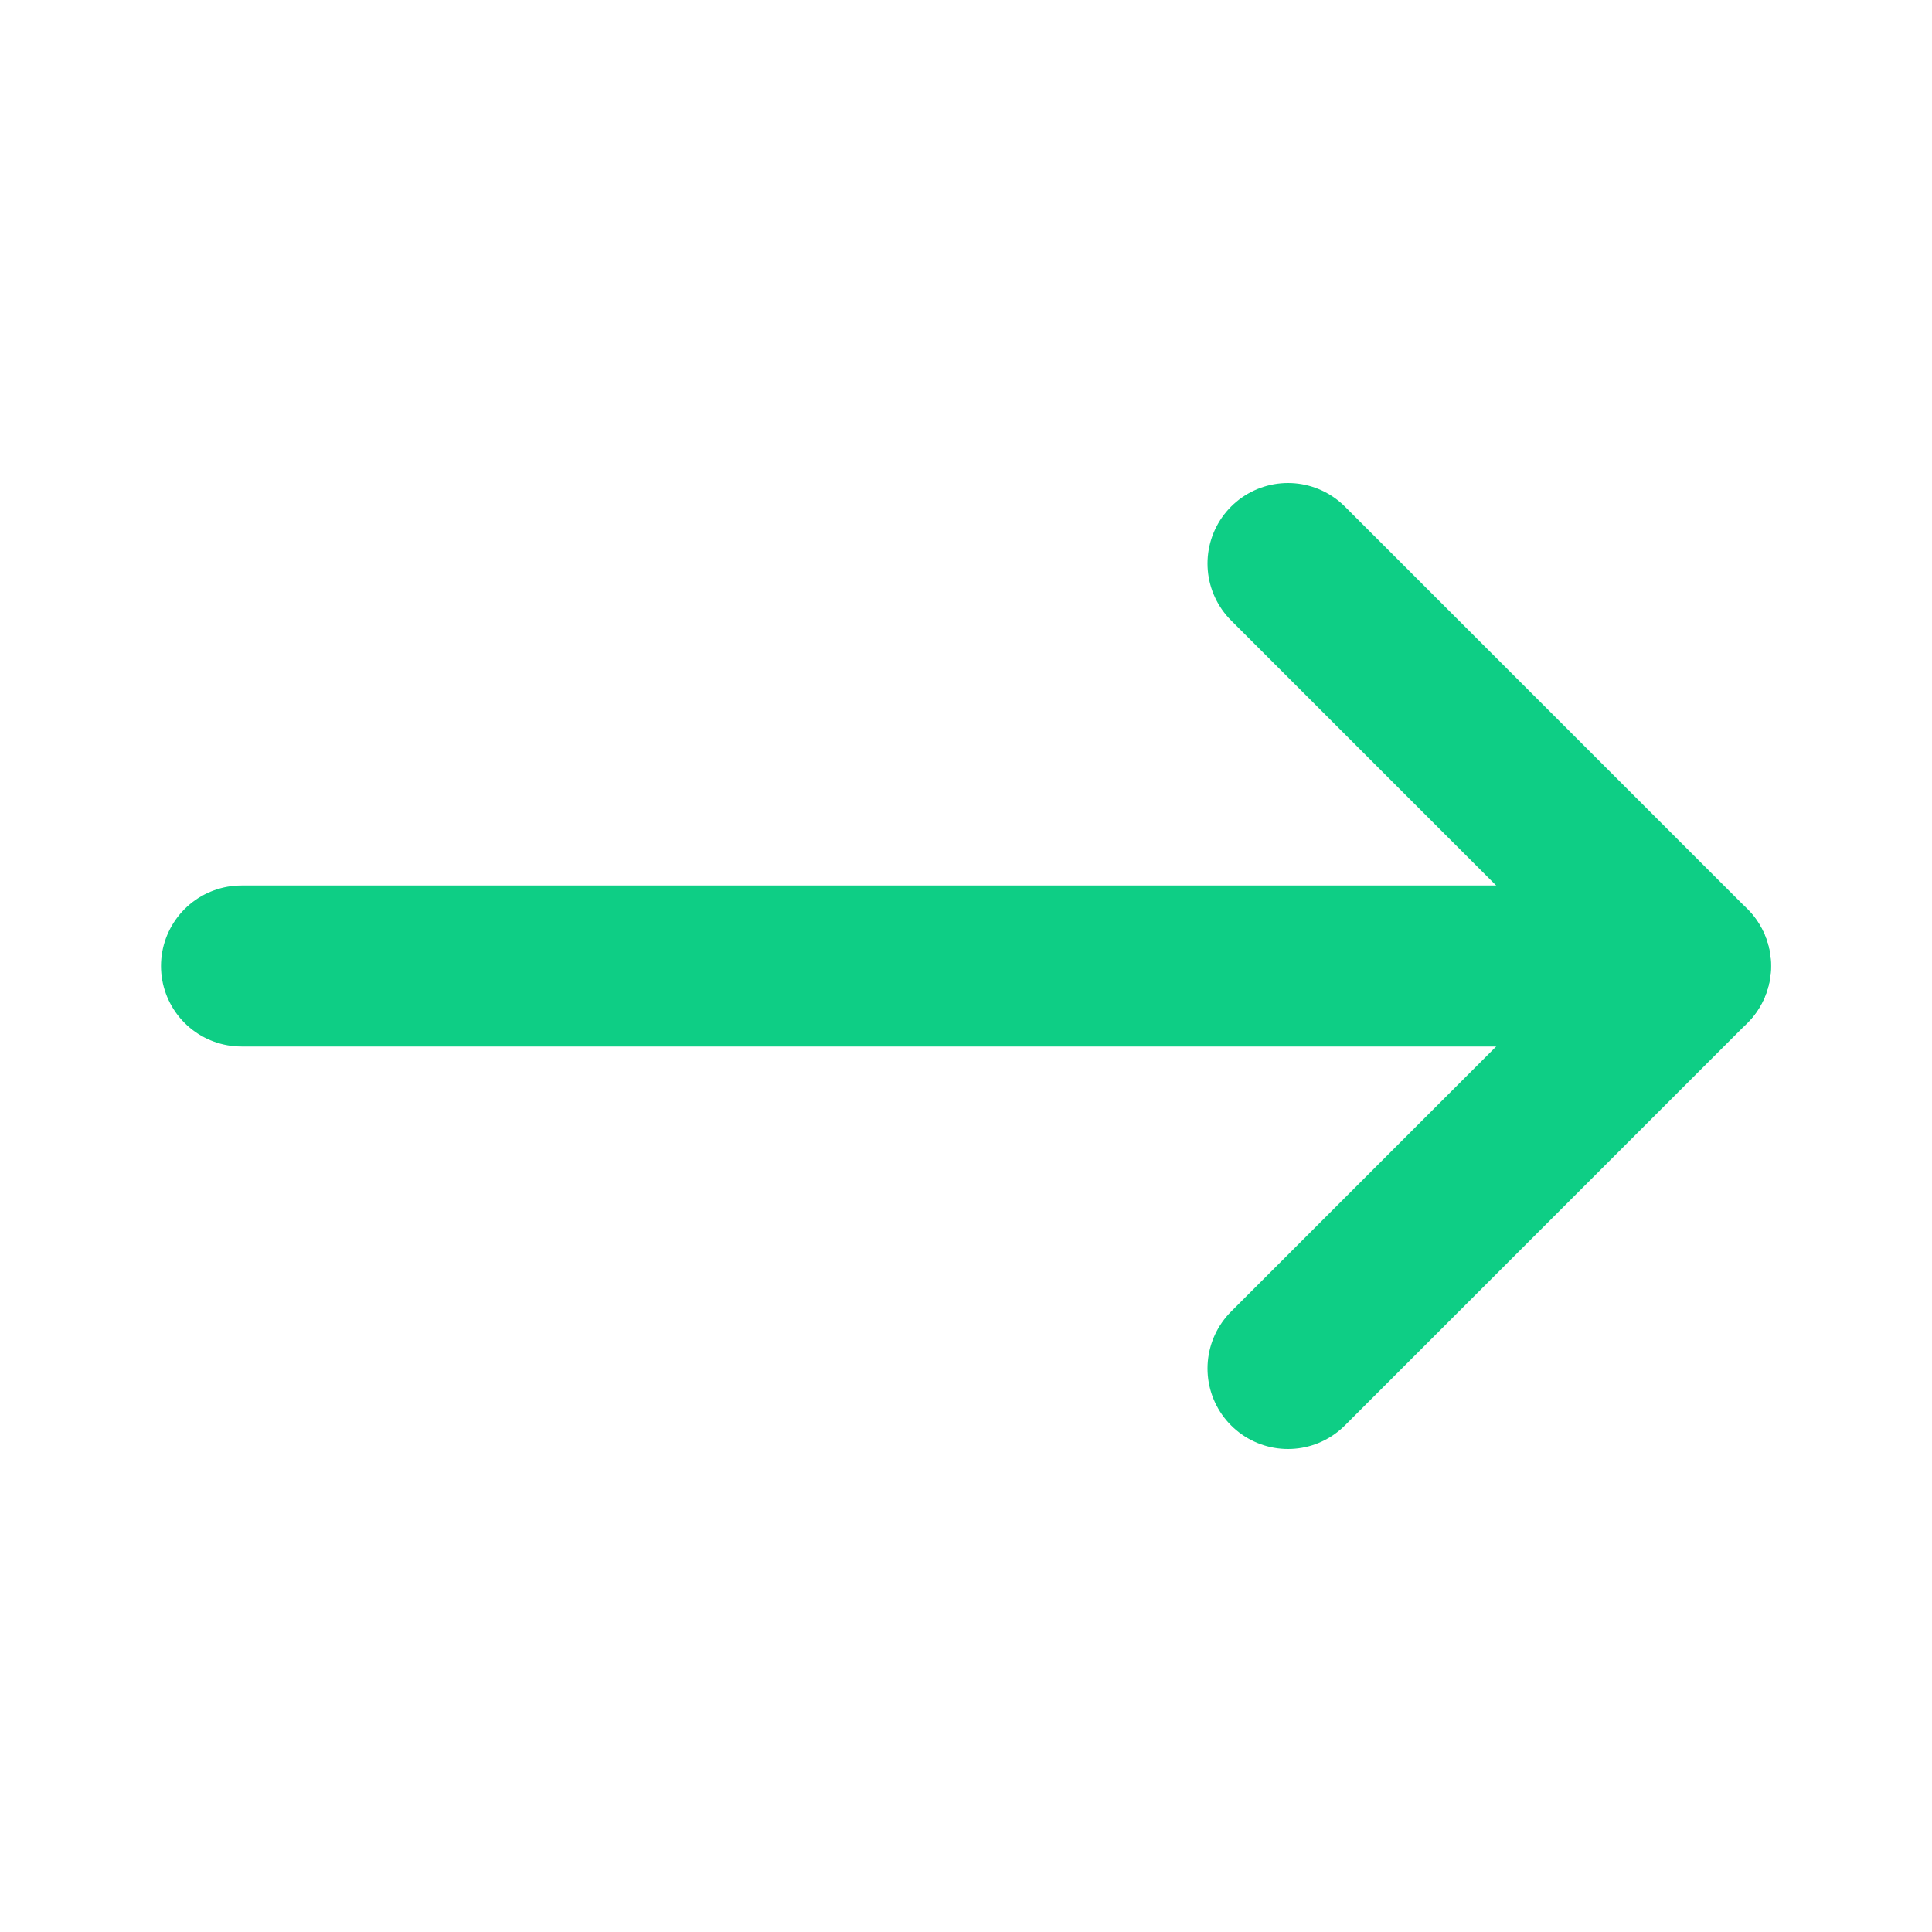
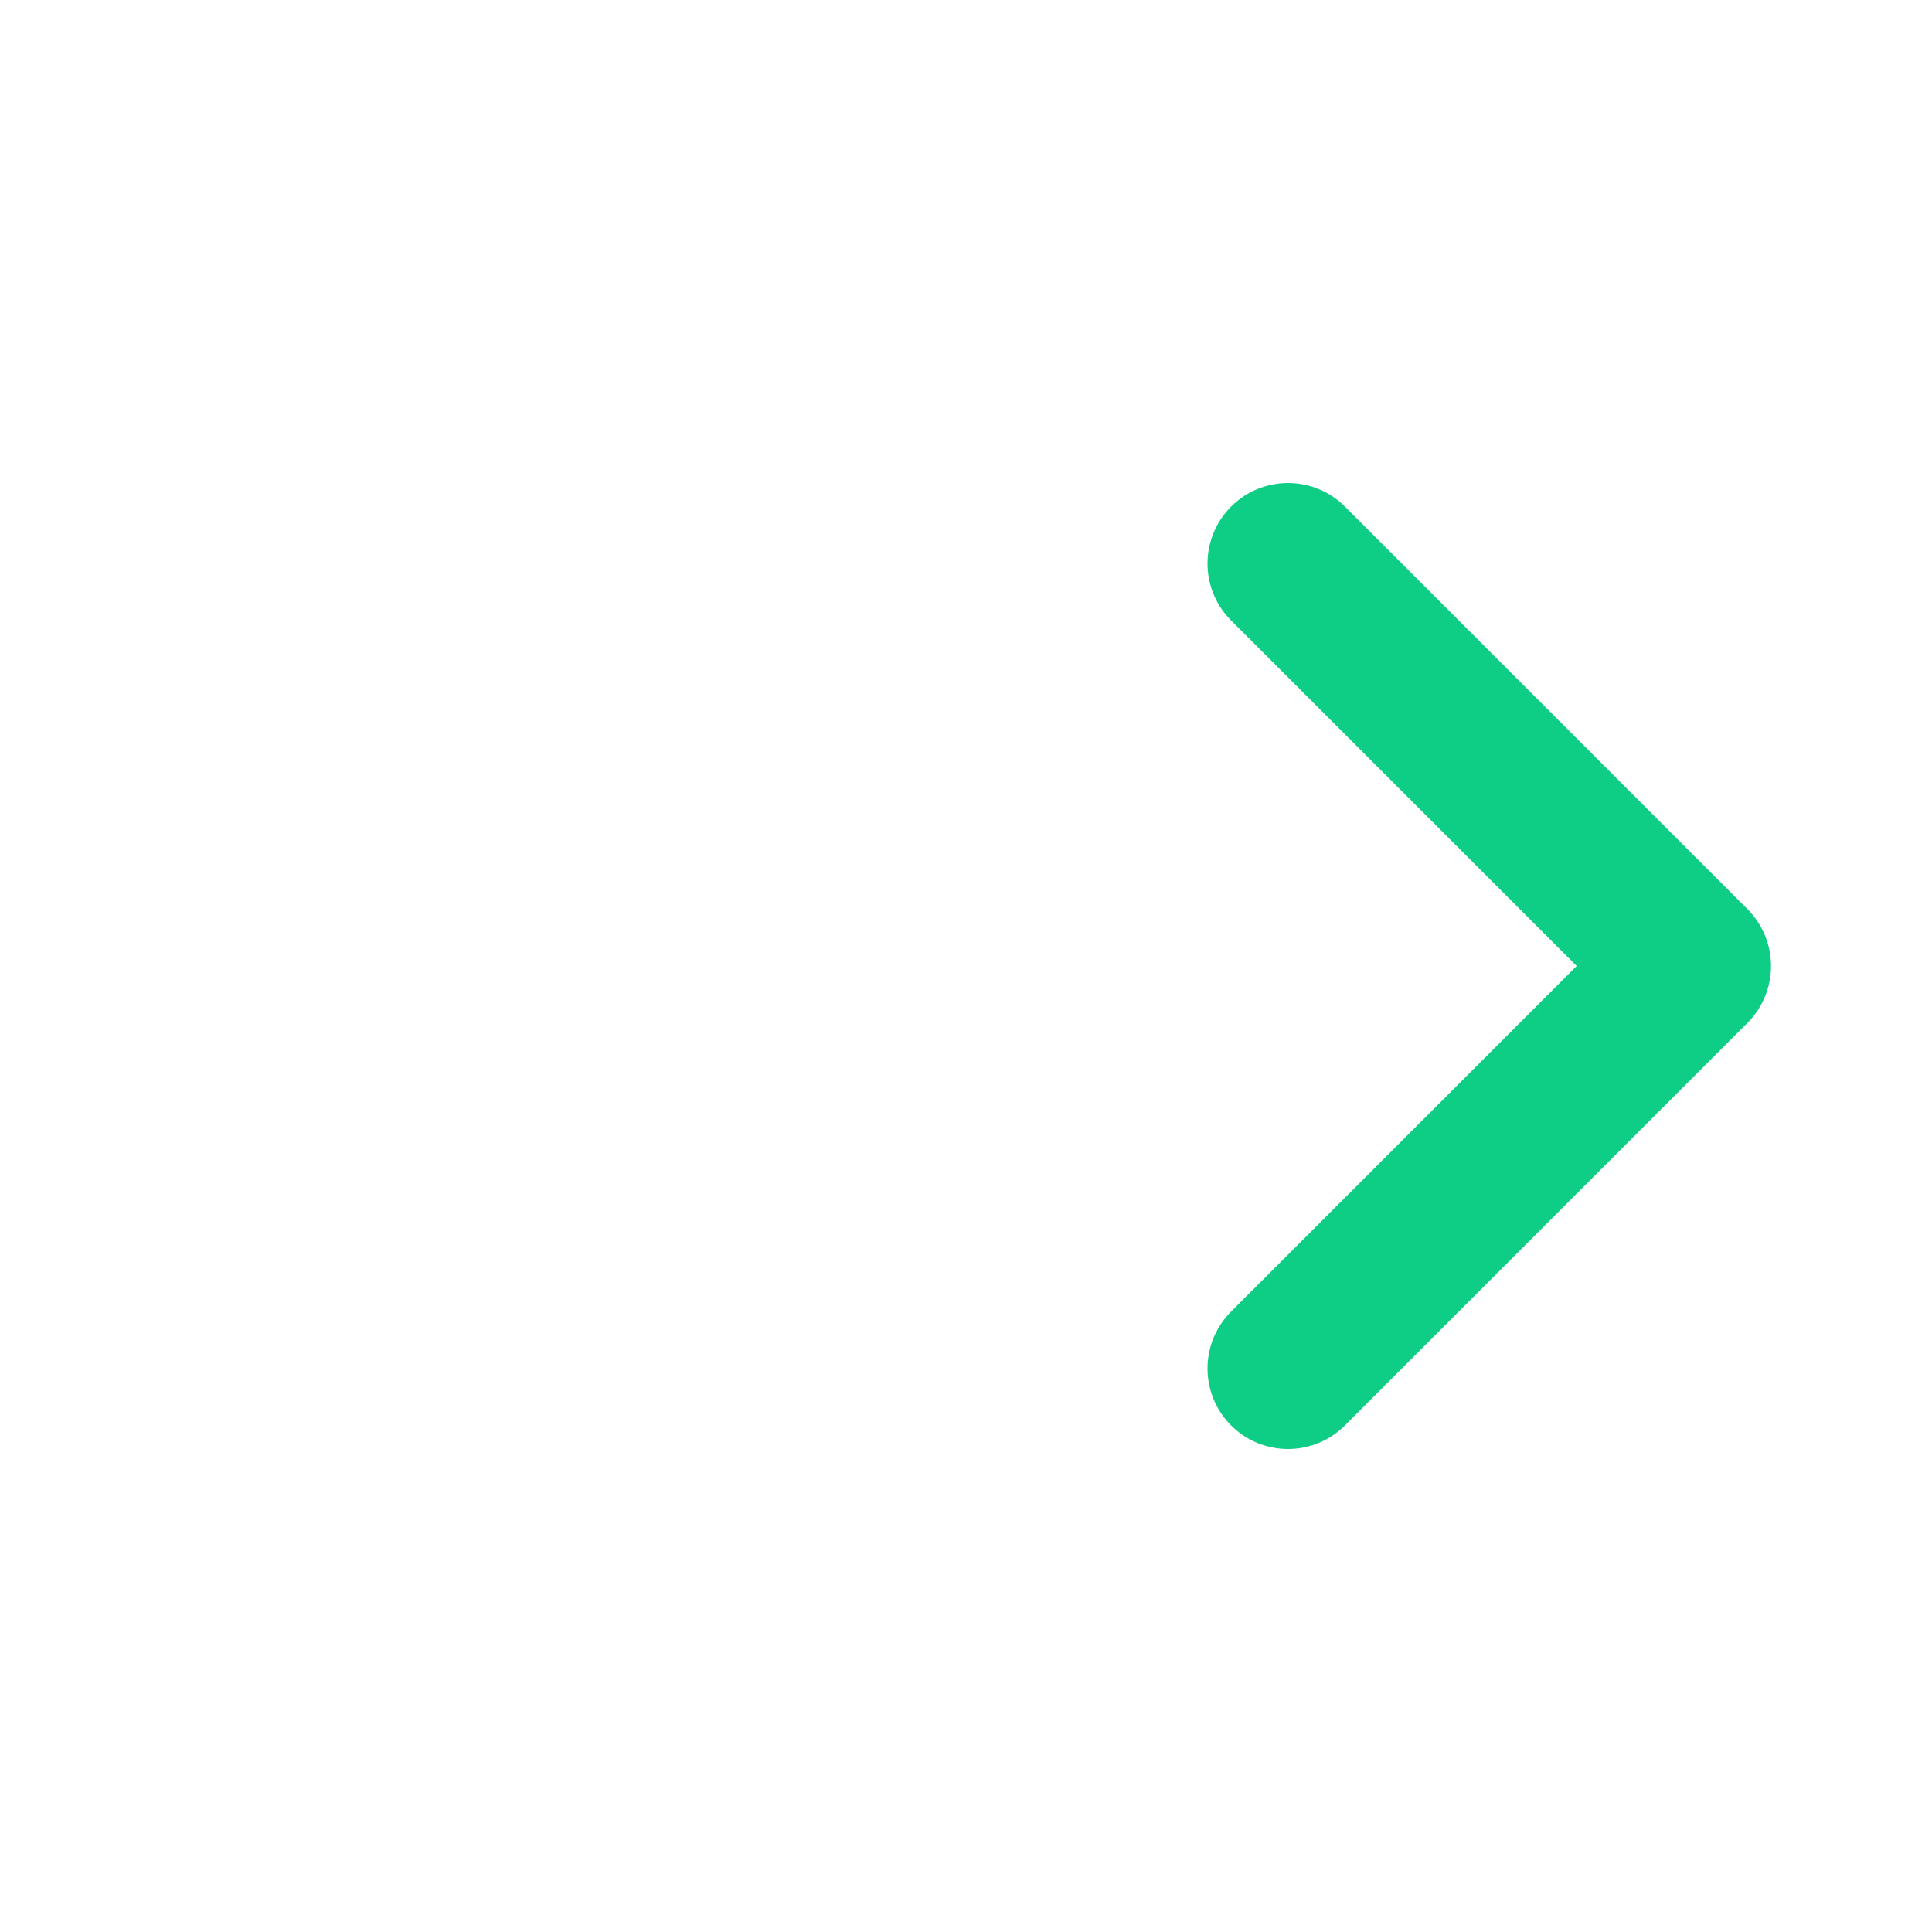
<svg xmlns="http://www.w3.org/2000/svg" width="24" height="24" viewBox="0 0 24 24" fill="none">
-   <path d="M3 12H21" stroke="#0ECE85" stroke-width="2" stroke-linecap="round" stroke-linejoin="round" />
  <path d="M16 7L21 12L16 17" stroke="#0ECE85" stroke-width="2" stroke-linecap="round" stroke-linejoin="round" />
</svg>